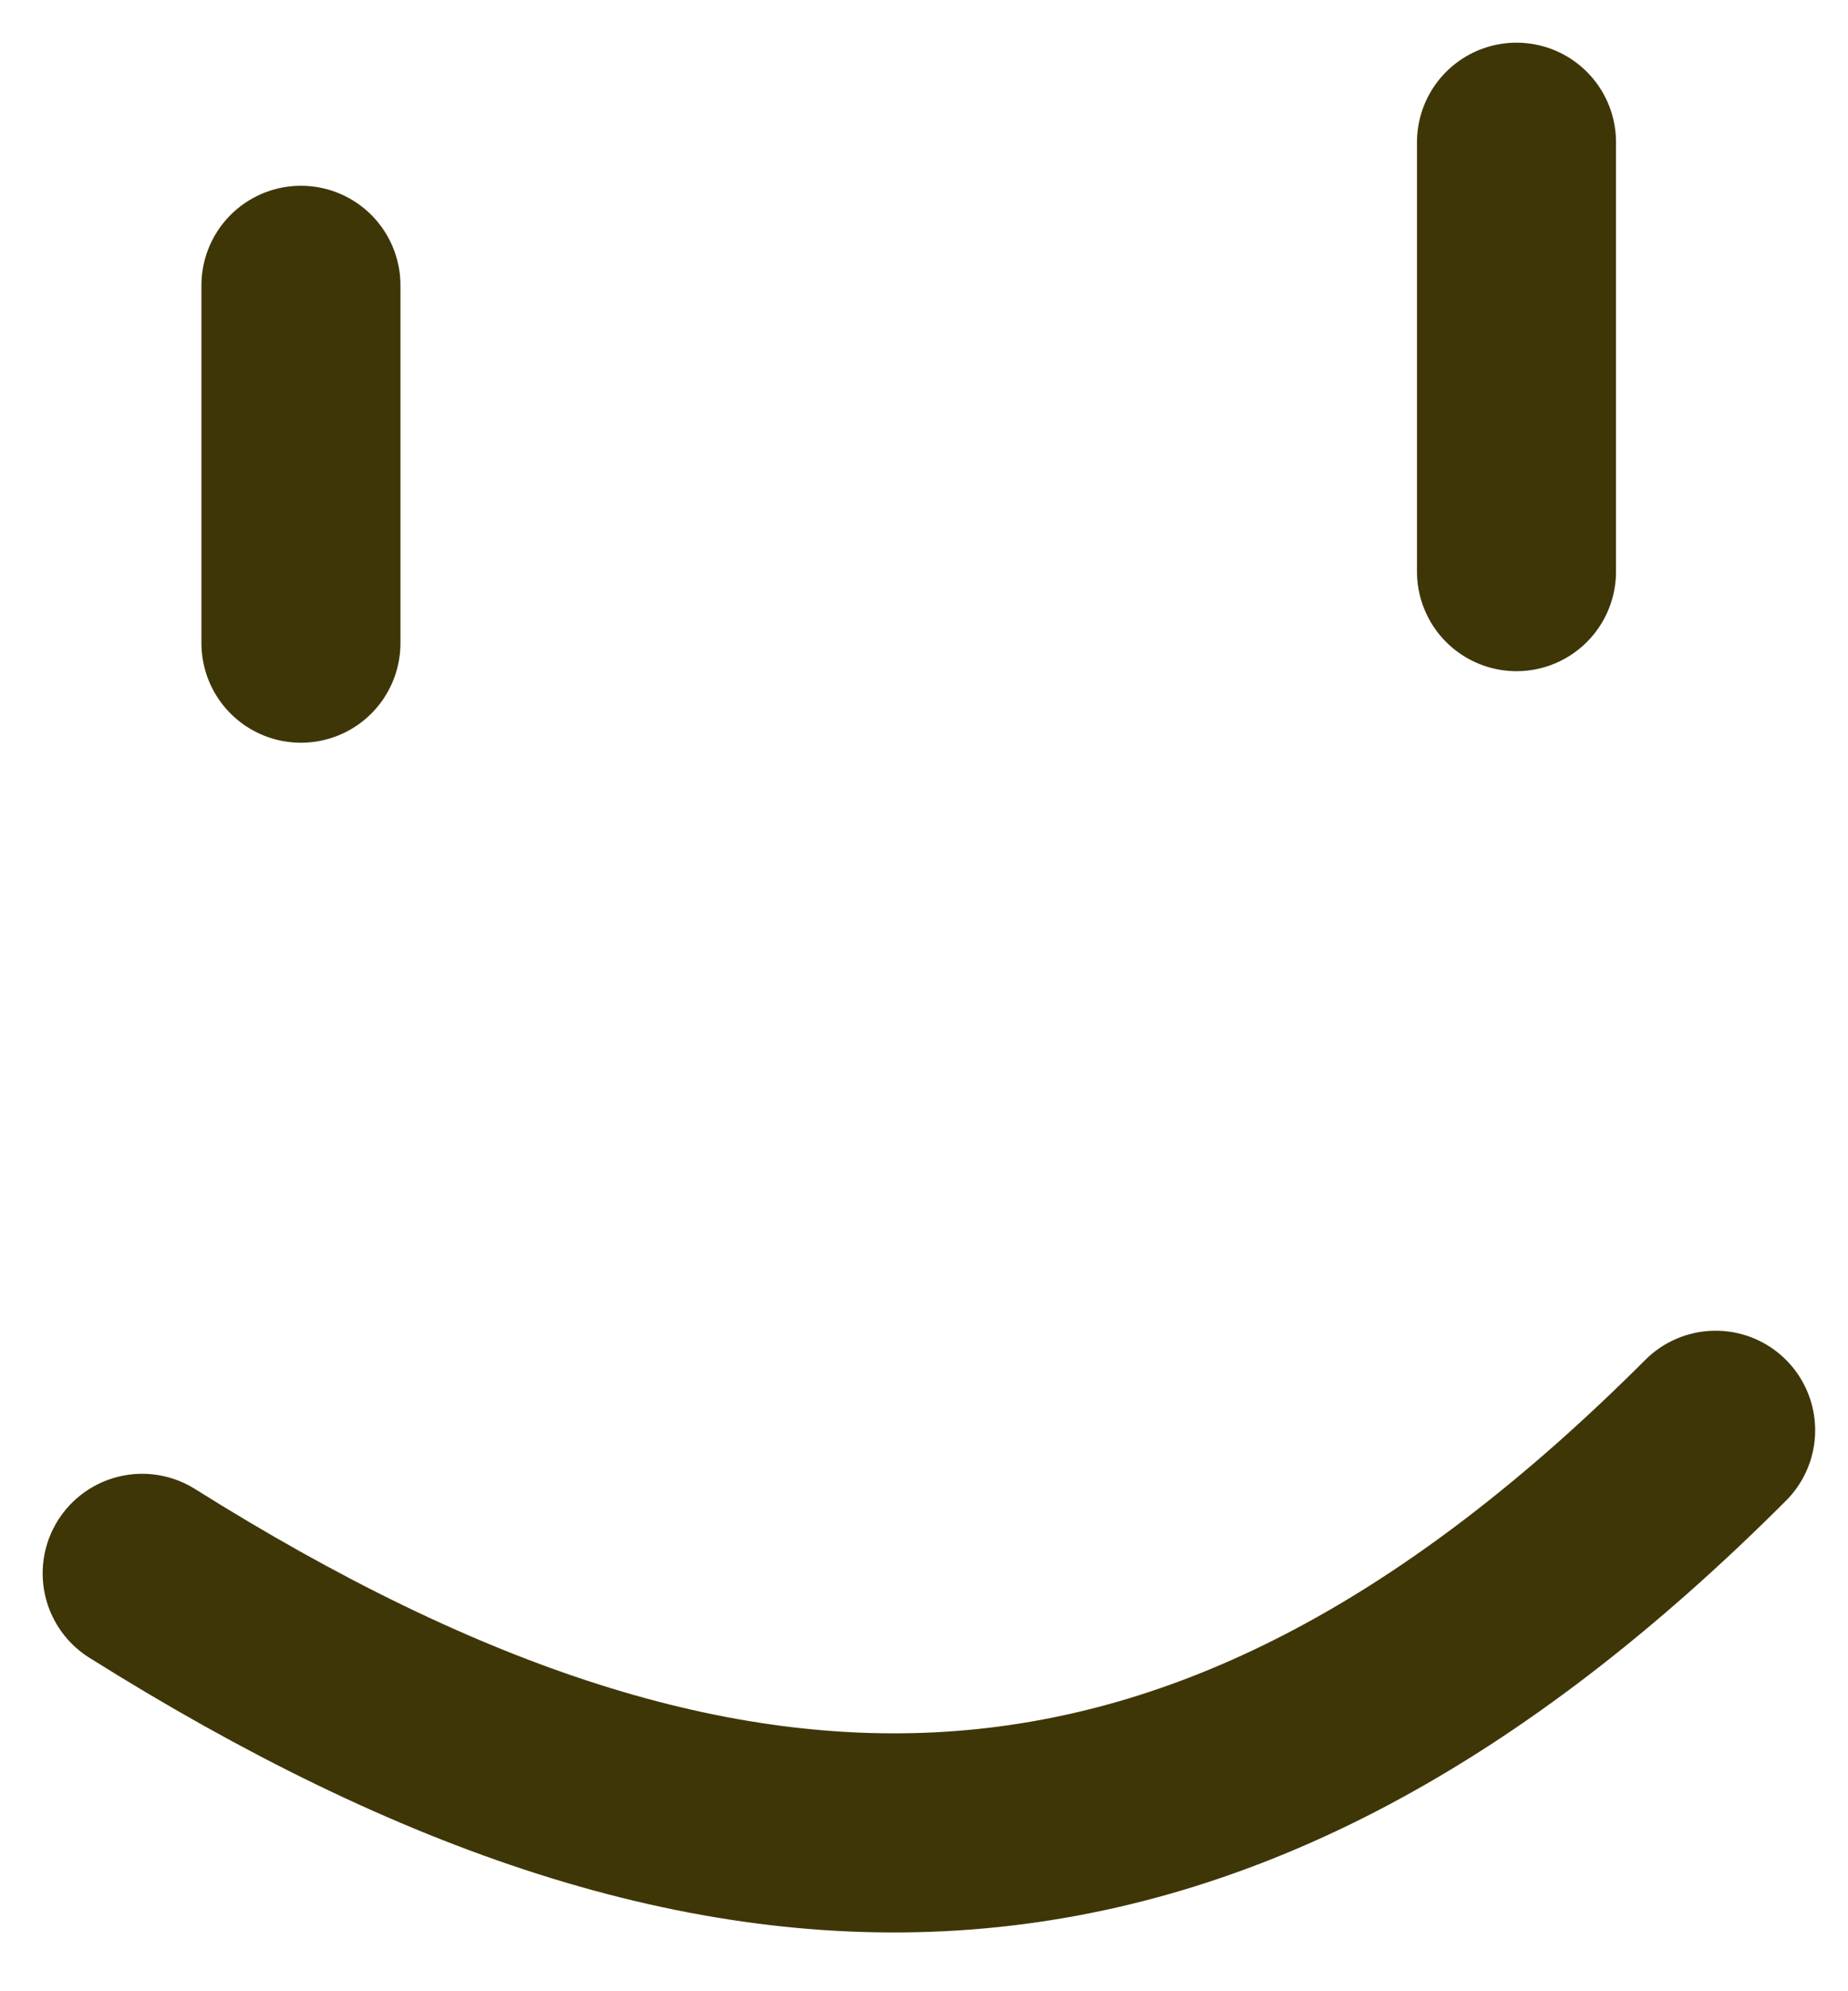
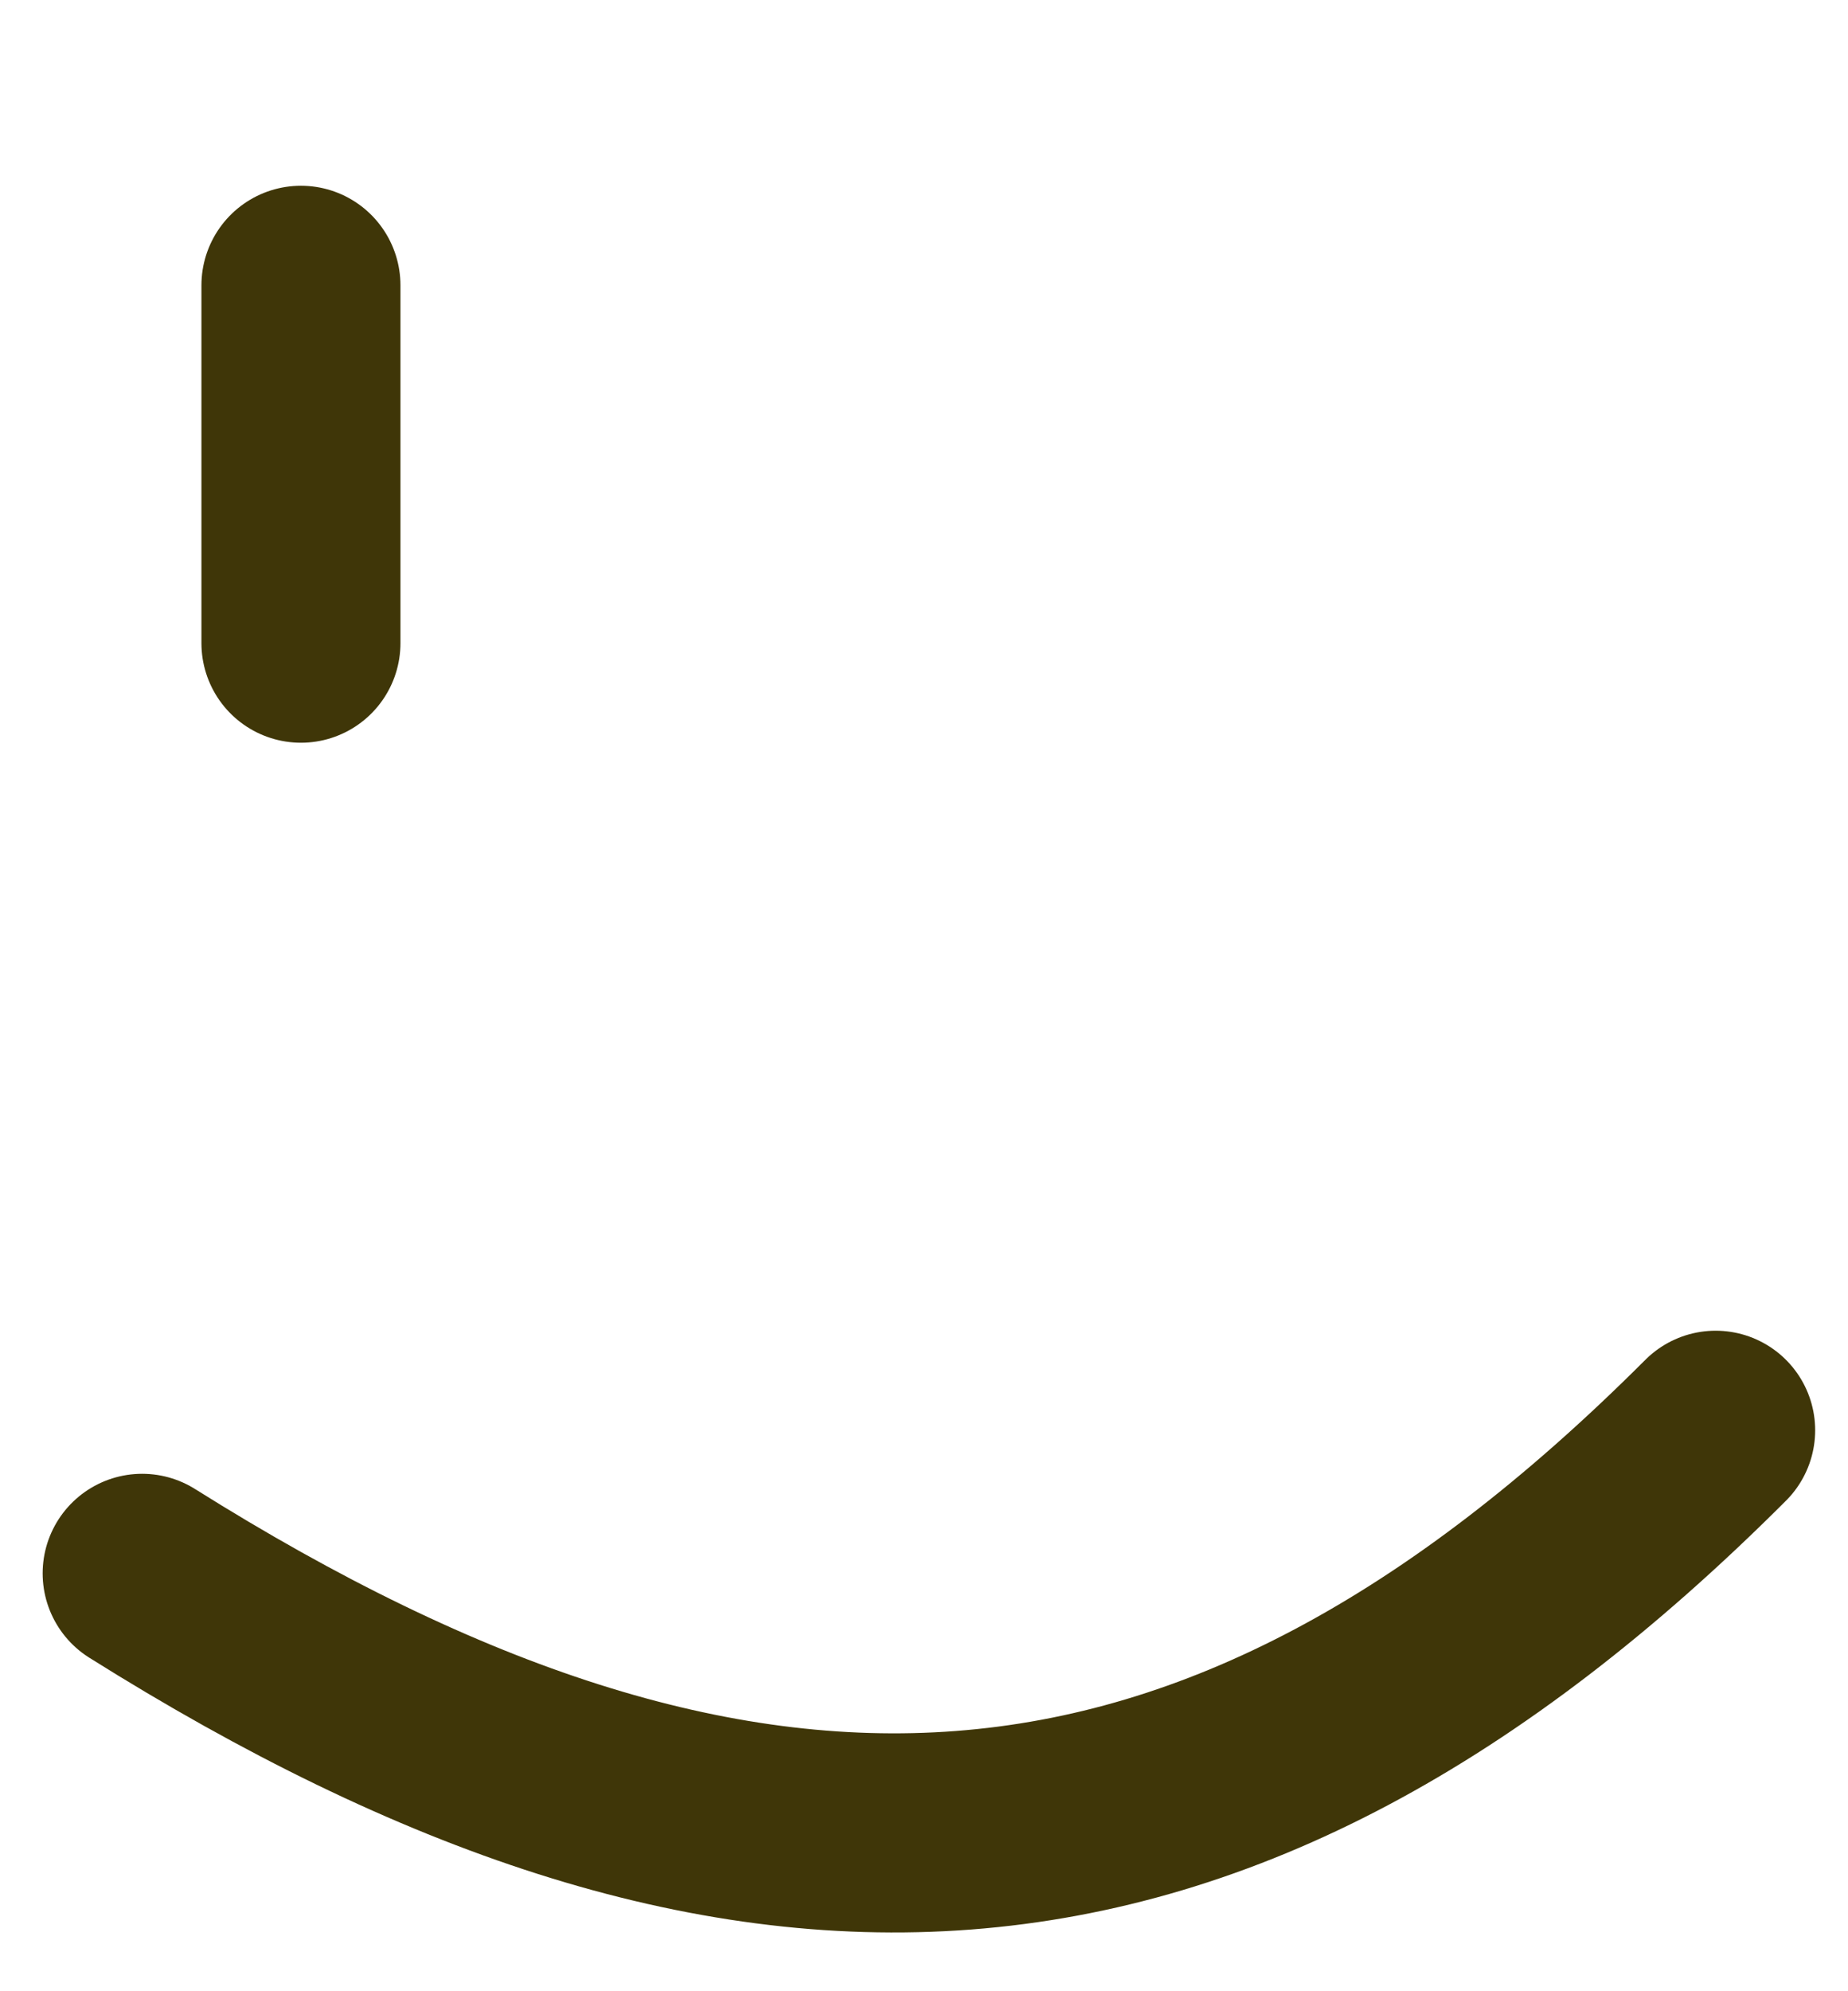
<svg xmlns="http://www.w3.org/2000/svg" width="13" height="14" viewBox="0 0 13 14" fill="none">
  <path d="M2.117 4.522C2.117 3.683 2.117 2.845 2.117 2.006" stroke="#3F3608" stroke-width="1.4" stroke-linecap="round" stroke-linejoin="round" />
-   <path d="M10.668 1C10.668 2.006 10.668 3.012 10.668 4.019" stroke="#3F3608" stroke-width="1.4" stroke-linecap="round" stroke-linejoin="round" />
  <path d="M1 11.062C5.183 13.687 8.536 13.589 12.069 10.056" stroke="#3F3608" stroke-width="1.4" stroke-linecap="round" stroke-linejoin="round" />
</svg>